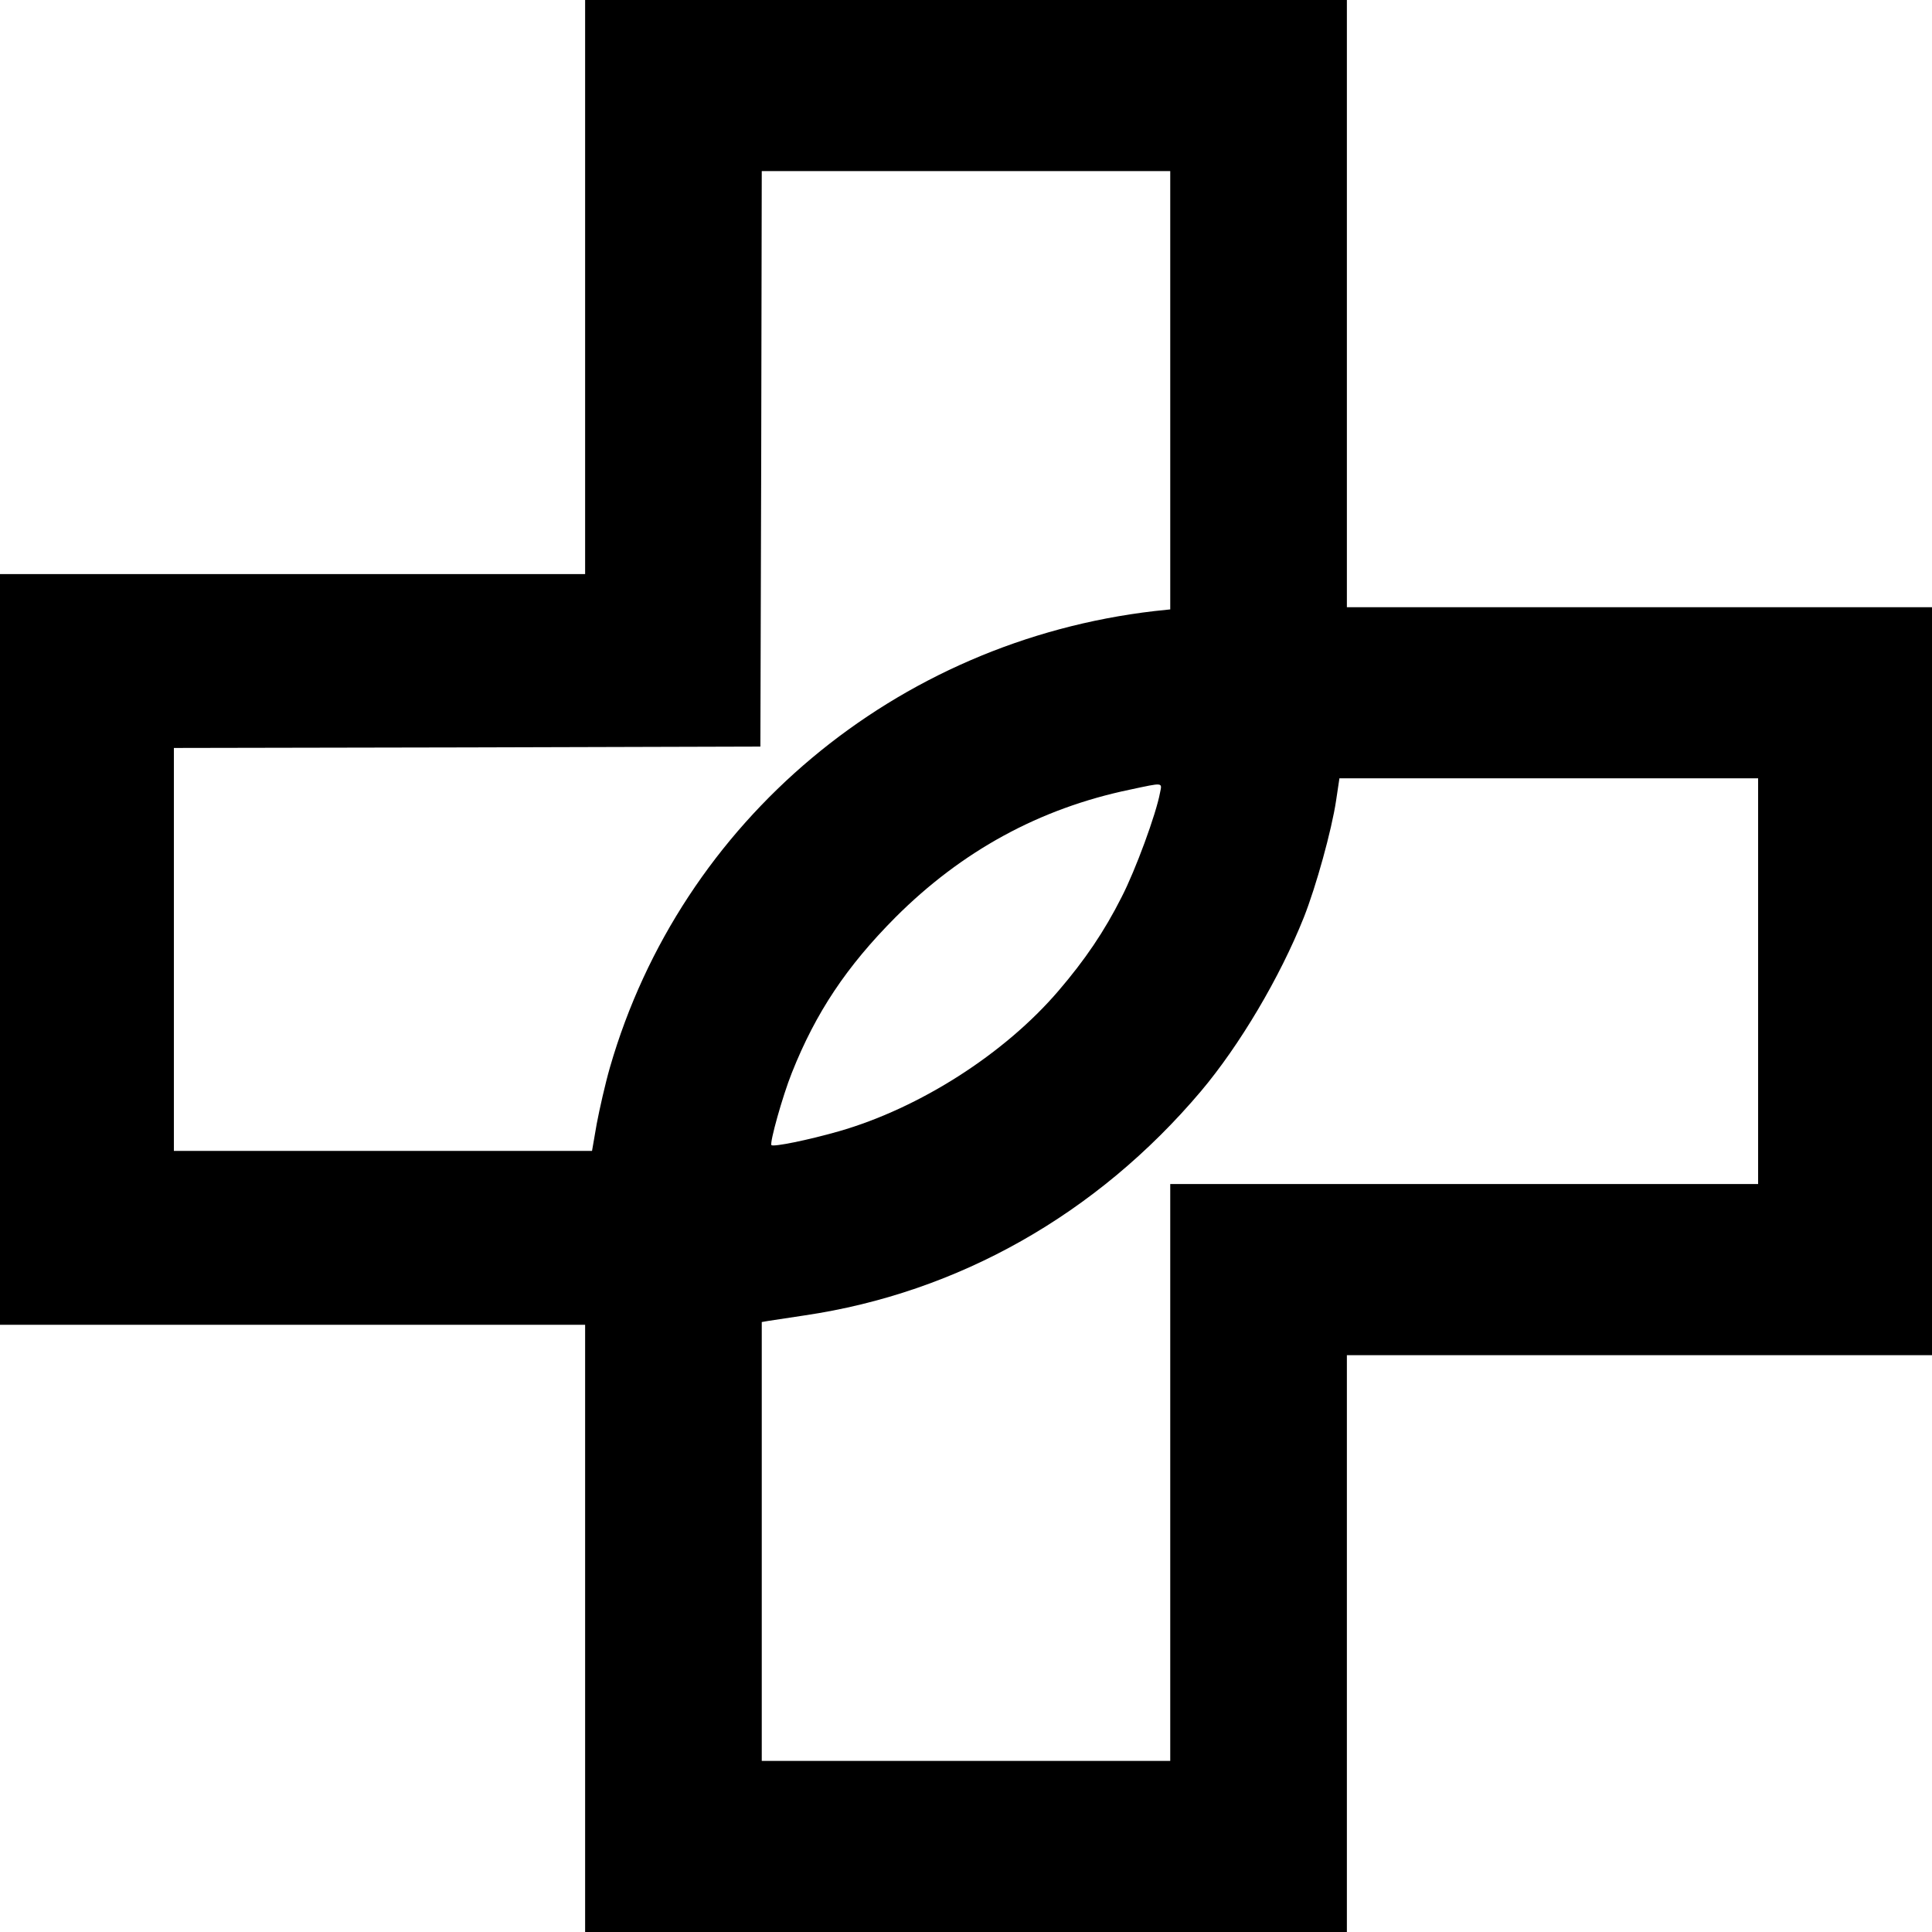
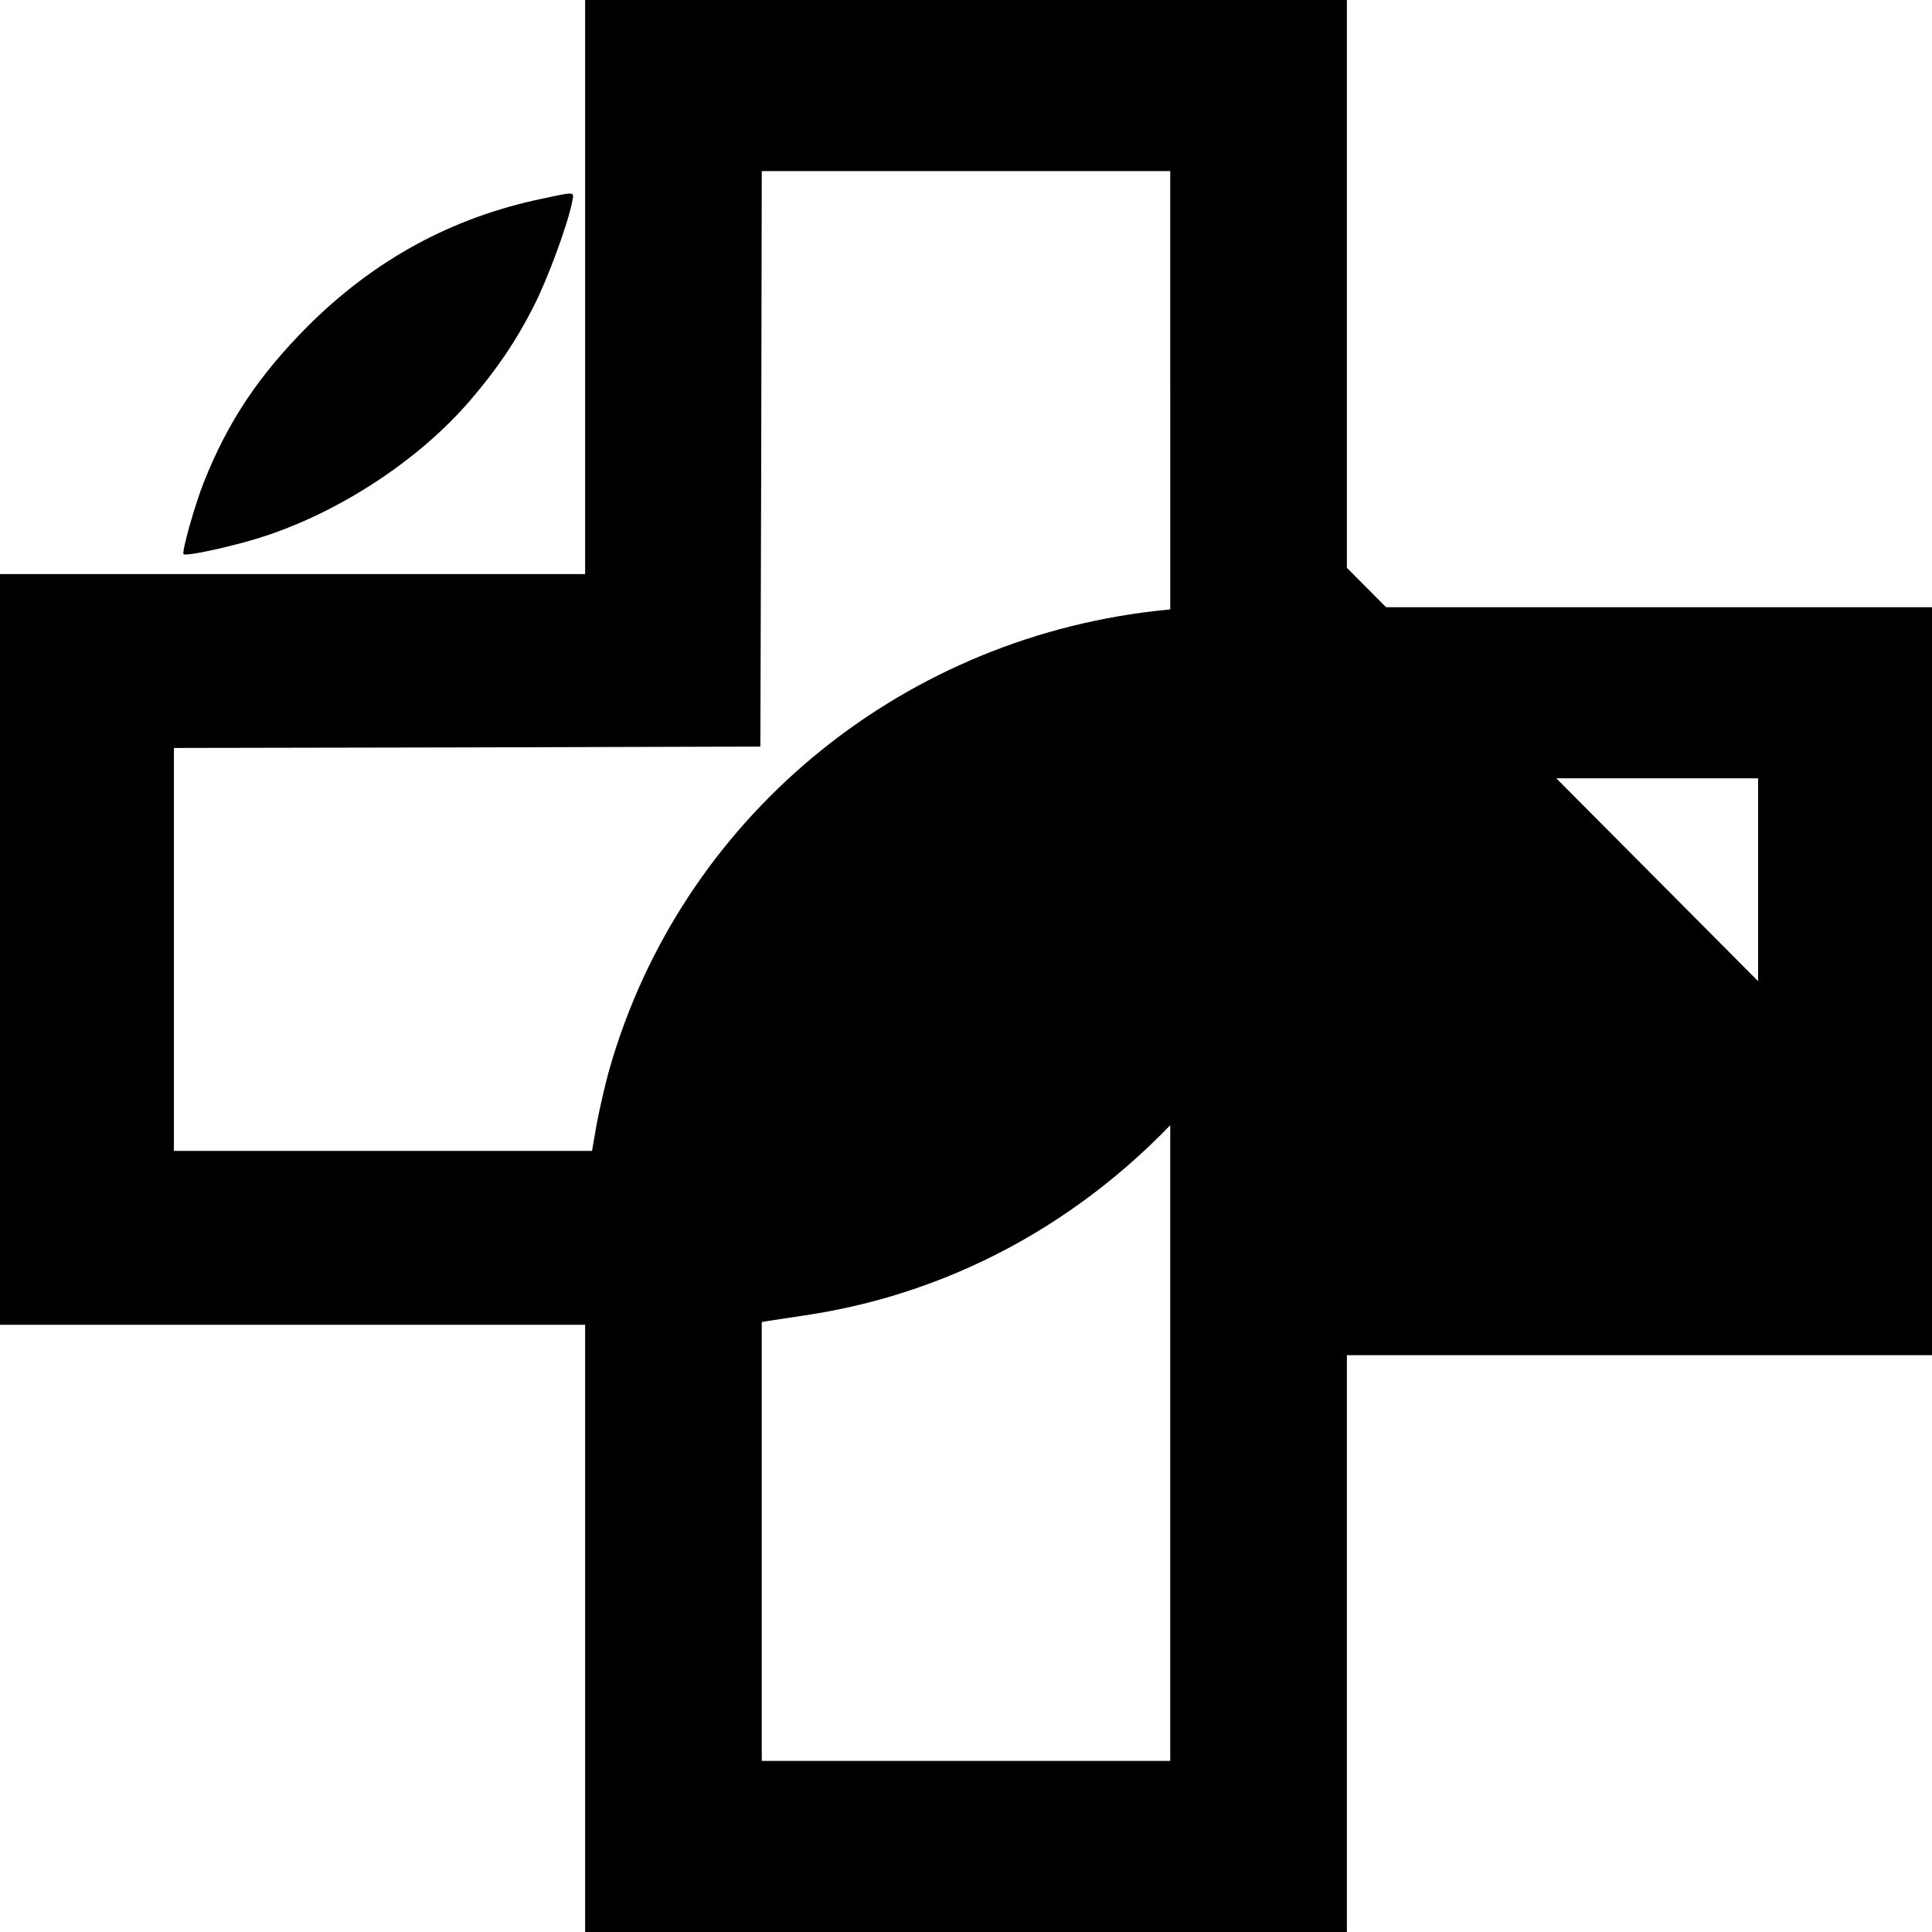
<svg xmlns="http://www.w3.org/2000/svg" version="1" width="933.333" height="933.333" viewBox="0 0 700 700">
-   <path d="M212 104v104H0v272h212v220h276V491h212V220H488V0H212v104zm212 37.4v79.4l-5.7.6c-93.8 10.9-171.5 76-197.3 165.3-1.7 5.9-3.8 15.2-4.8 20.5l-1.7 9.8H63V271l106.3-.2 106.2-.3.3-104.3L276 62h148v79.4zm213 214.1V429H424v209H276V479l2.3-.4c1.2-.2 7.2-1.1 13.2-2 55.6-8.2 105.9-36.6 143.6-81.2 14-16.6 28.6-41.2 37.3-63 4.4-11.1 10.1-31.6 11.7-42.4l1.2-8H637v73.5zm-216.7-68.3c-1.4 7.7-8.9 28.1-13.9 37.8-6.3 12.5-13.3 22.8-22.9 34-19.5 22.8-50.3 42.5-79.6 50.9-11.2 3.2-23.6 5.7-24.4 5-.7-.8 4-17.7 7.4-26.2 8.7-21.9 19.9-38.6 37.5-56.3 24.1-24.1 52.3-39.5 85-46.3 12.2-2.6 11.7-2.7 10.9 1.1z" />
+   <path d="M212 104v104H0v272h212v220h276V491h212V220H488V0H212v104zm212 37.4v79.4l-5.7.6c-93.8 10.9-171.5 76-197.3 165.3-1.7 5.9-3.8 15.2-4.8 20.5l-1.7 9.8H63V271l106.3-.2 106.2-.3.3-104.3L276 62h148v79.4zV429H424v209H276V479l2.3-.4c1.2-.2 7.2-1.1 13.2-2 55.6-8.2 105.9-36.6 143.6-81.2 14-16.6 28.6-41.2 37.3-63 4.4-11.1 10.1-31.6 11.7-42.4l1.2-8H637v73.5zm-216.7-68.3c-1.4 7.7-8.9 28.1-13.9 37.8-6.3 12.5-13.3 22.8-22.9 34-19.5 22.8-50.3 42.5-79.6 50.9-11.2 3.2-23.6 5.7-24.4 5-.7-.8 4-17.7 7.4-26.2 8.7-21.9 19.9-38.6 37.5-56.3 24.1-24.1 52.3-39.5 85-46.3 12.2-2.6 11.7-2.7 10.9 1.1z" />
</svg>